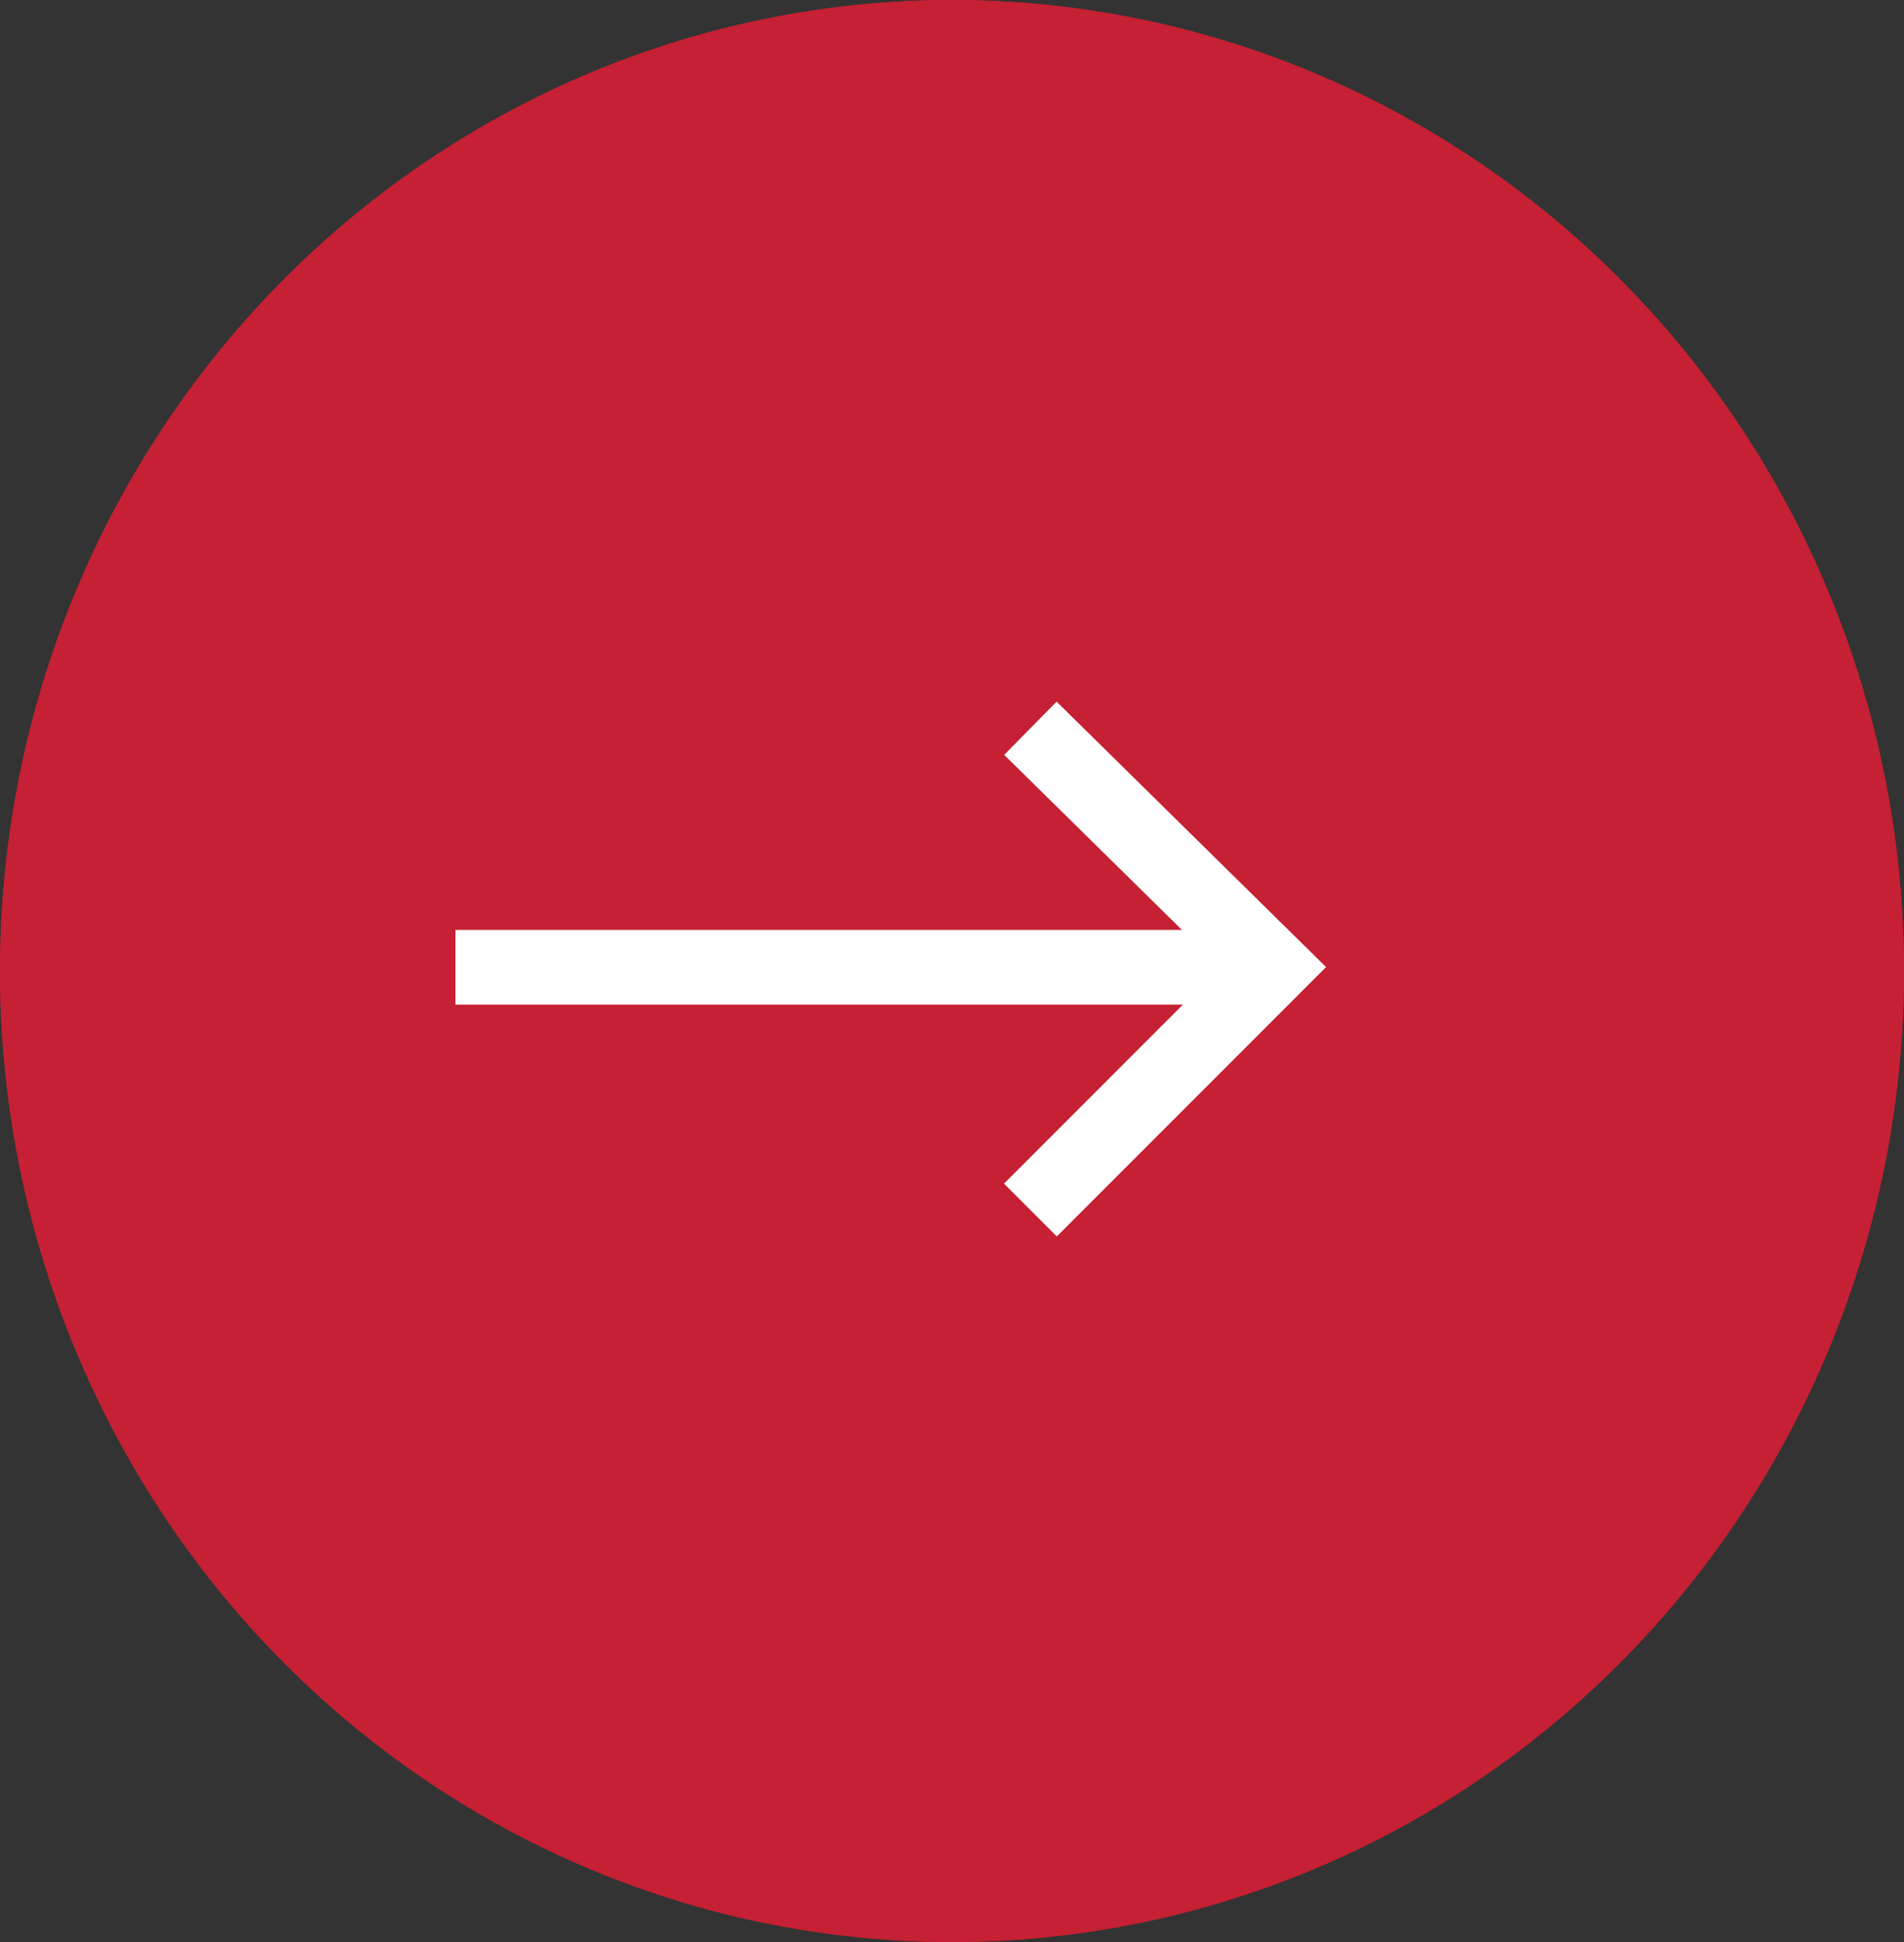
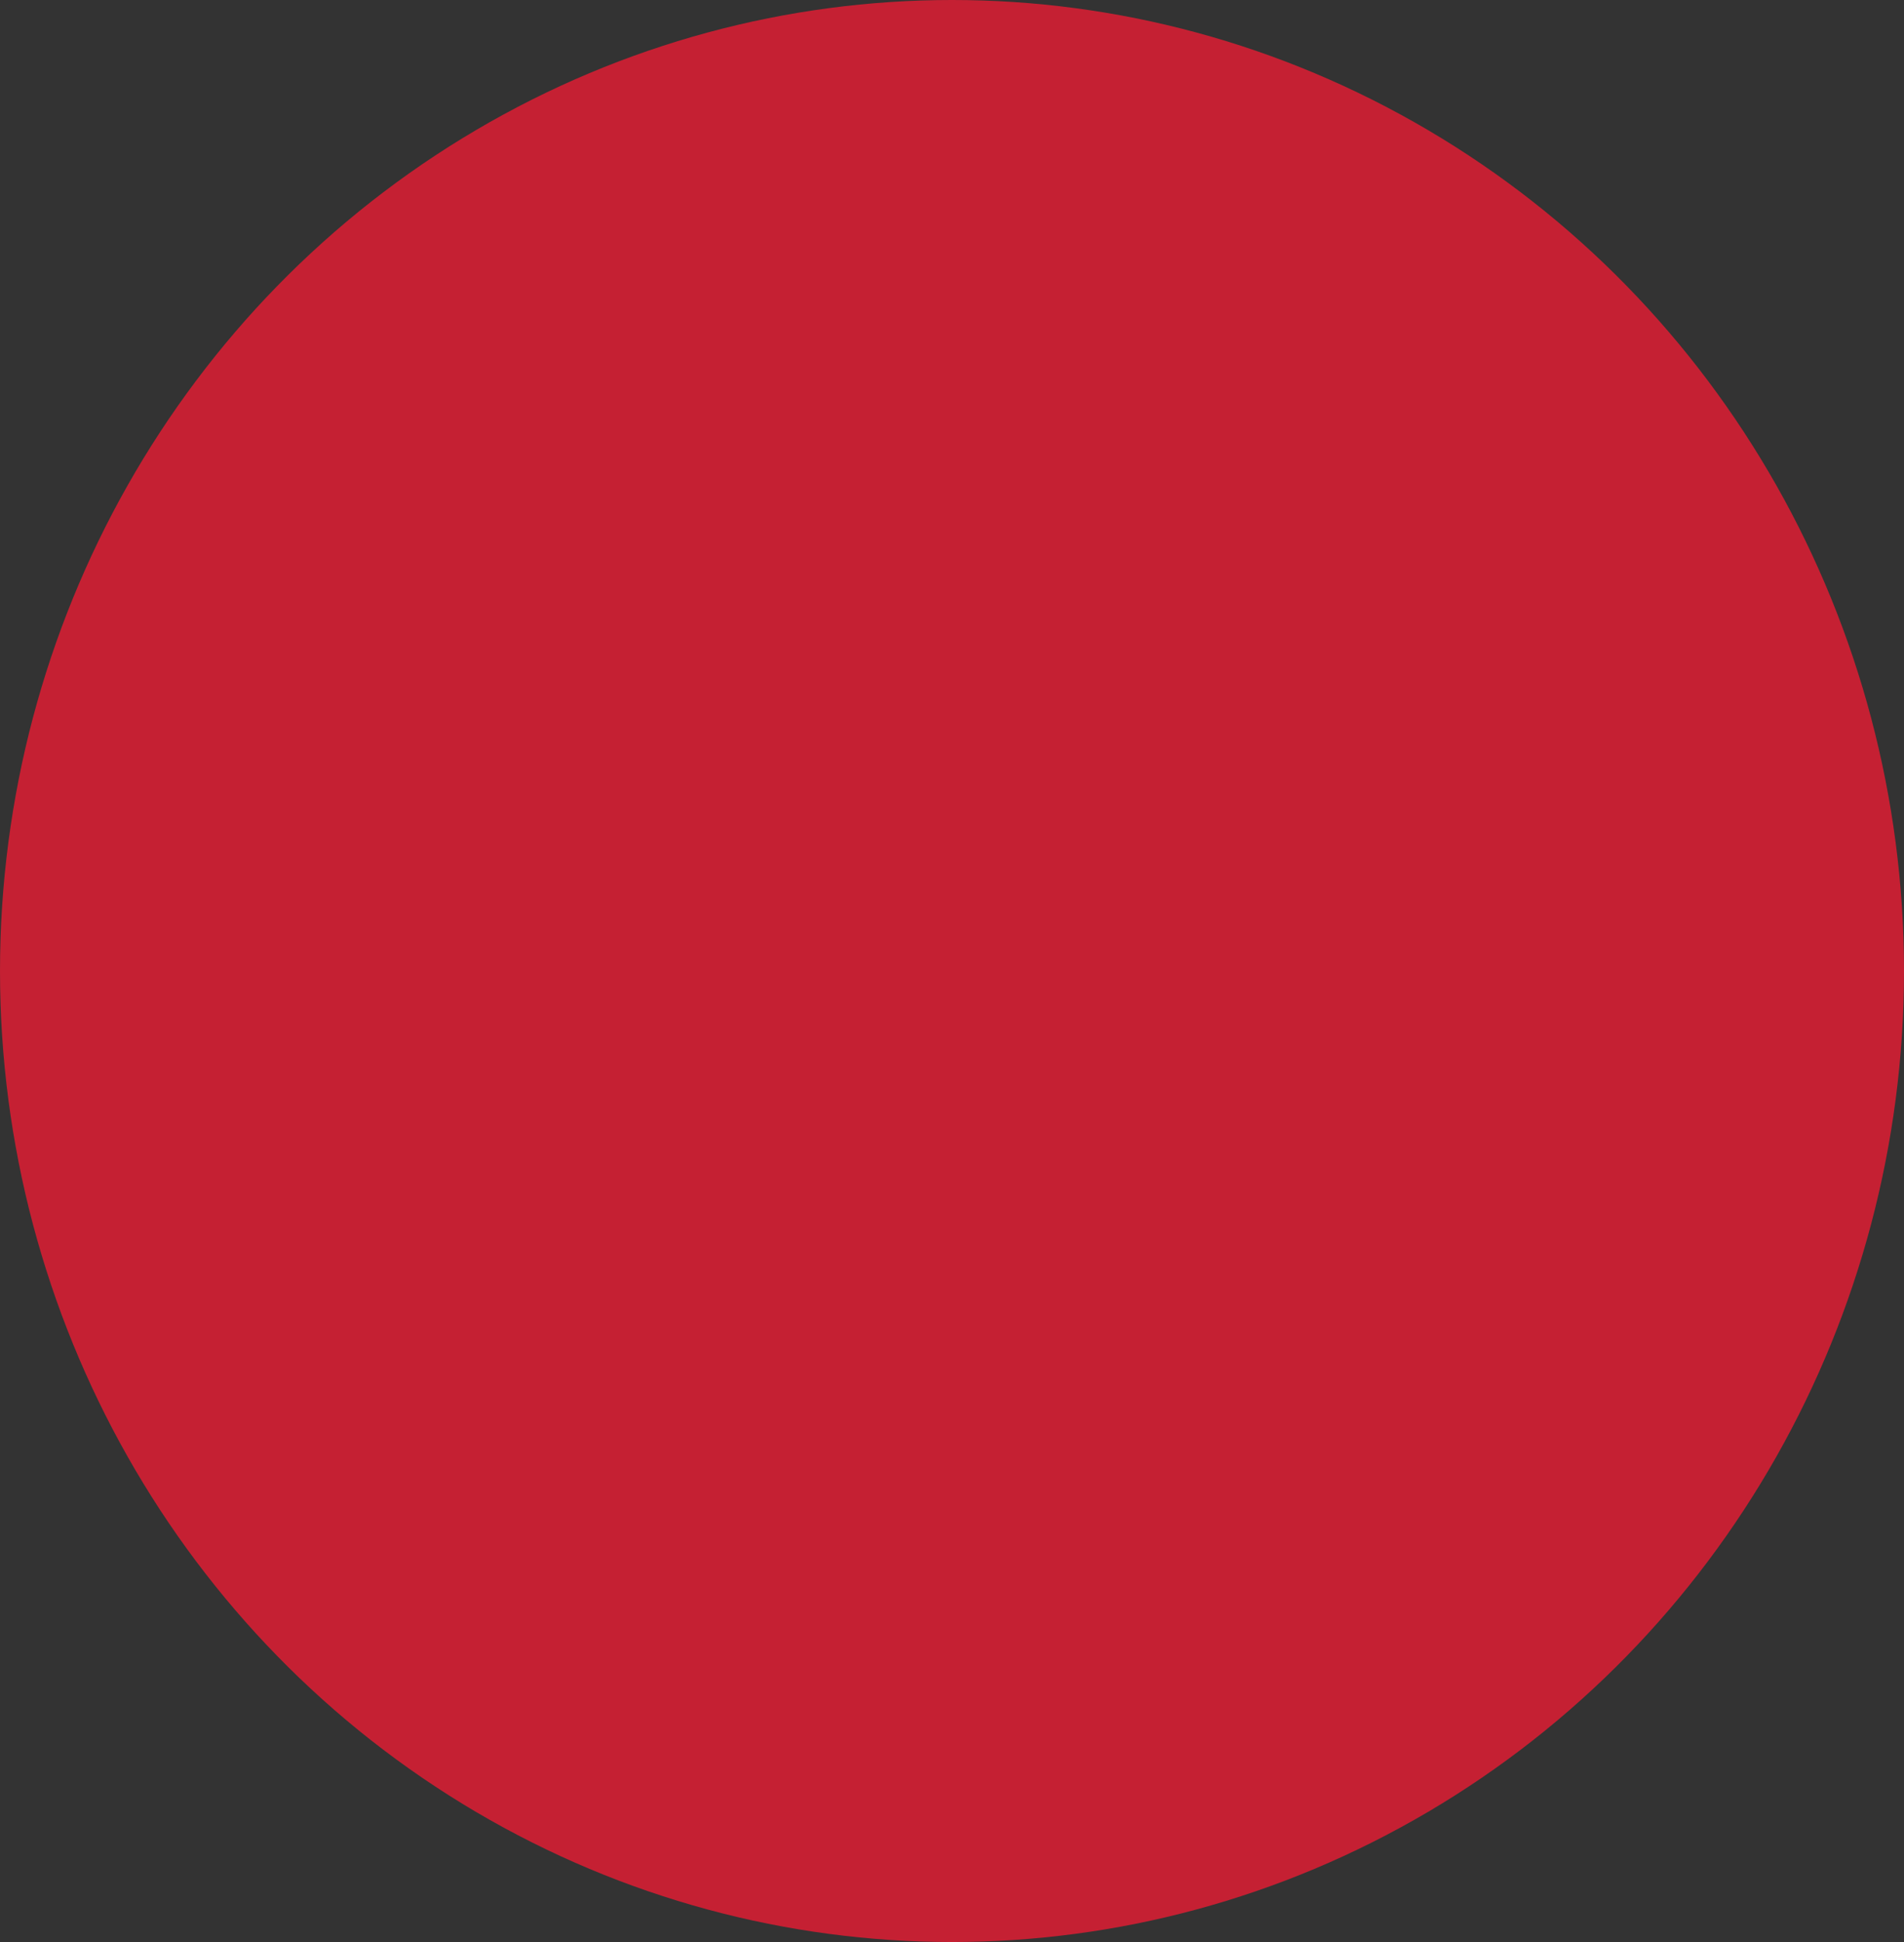
<svg xmlns="http://www.w3.org/2000/svg" version="1.1" id="button_-_light" x="0px" y="0px" viewBox="0 0 51 52" style="enable-background:new 0 0 51 52;" xml:space="preserve">
  <rect x="0" y="0" width="51" height="52" fill="#333333" stroke="none" />
  <style type="text/css">
	.st0{fill:none;}
	.st1{fill:none;stroke:#C52033;stroke-width:2;}
	.st2{fill:#C52033;}
	.st3{fill:none;stroke:#FFFFFF;stroke-width:2;}
</style>
  <g id="Ellipse_567">
-     <ellipse class="st0" cx="25.5" cy="26" rx="25.5" ry="26" />
-     <ellipse class="st1" cx="25.5" cy="26" rx="24.5" ry="25" />
-   </g>
+     </g>
  <ellipse id="Ellipse_616" class="st2" cx="25.5" cy="26" rx="25.5" ry="26" />
-   <line id="Line_42" class="st3" x1="12.2" y1="25.9" x2="34" y2="25.9" />
-   <path id="Path_8279" class="st3" d="M27.6,19.5l6.5,6.4l-6.5,6.5" />
</svg>